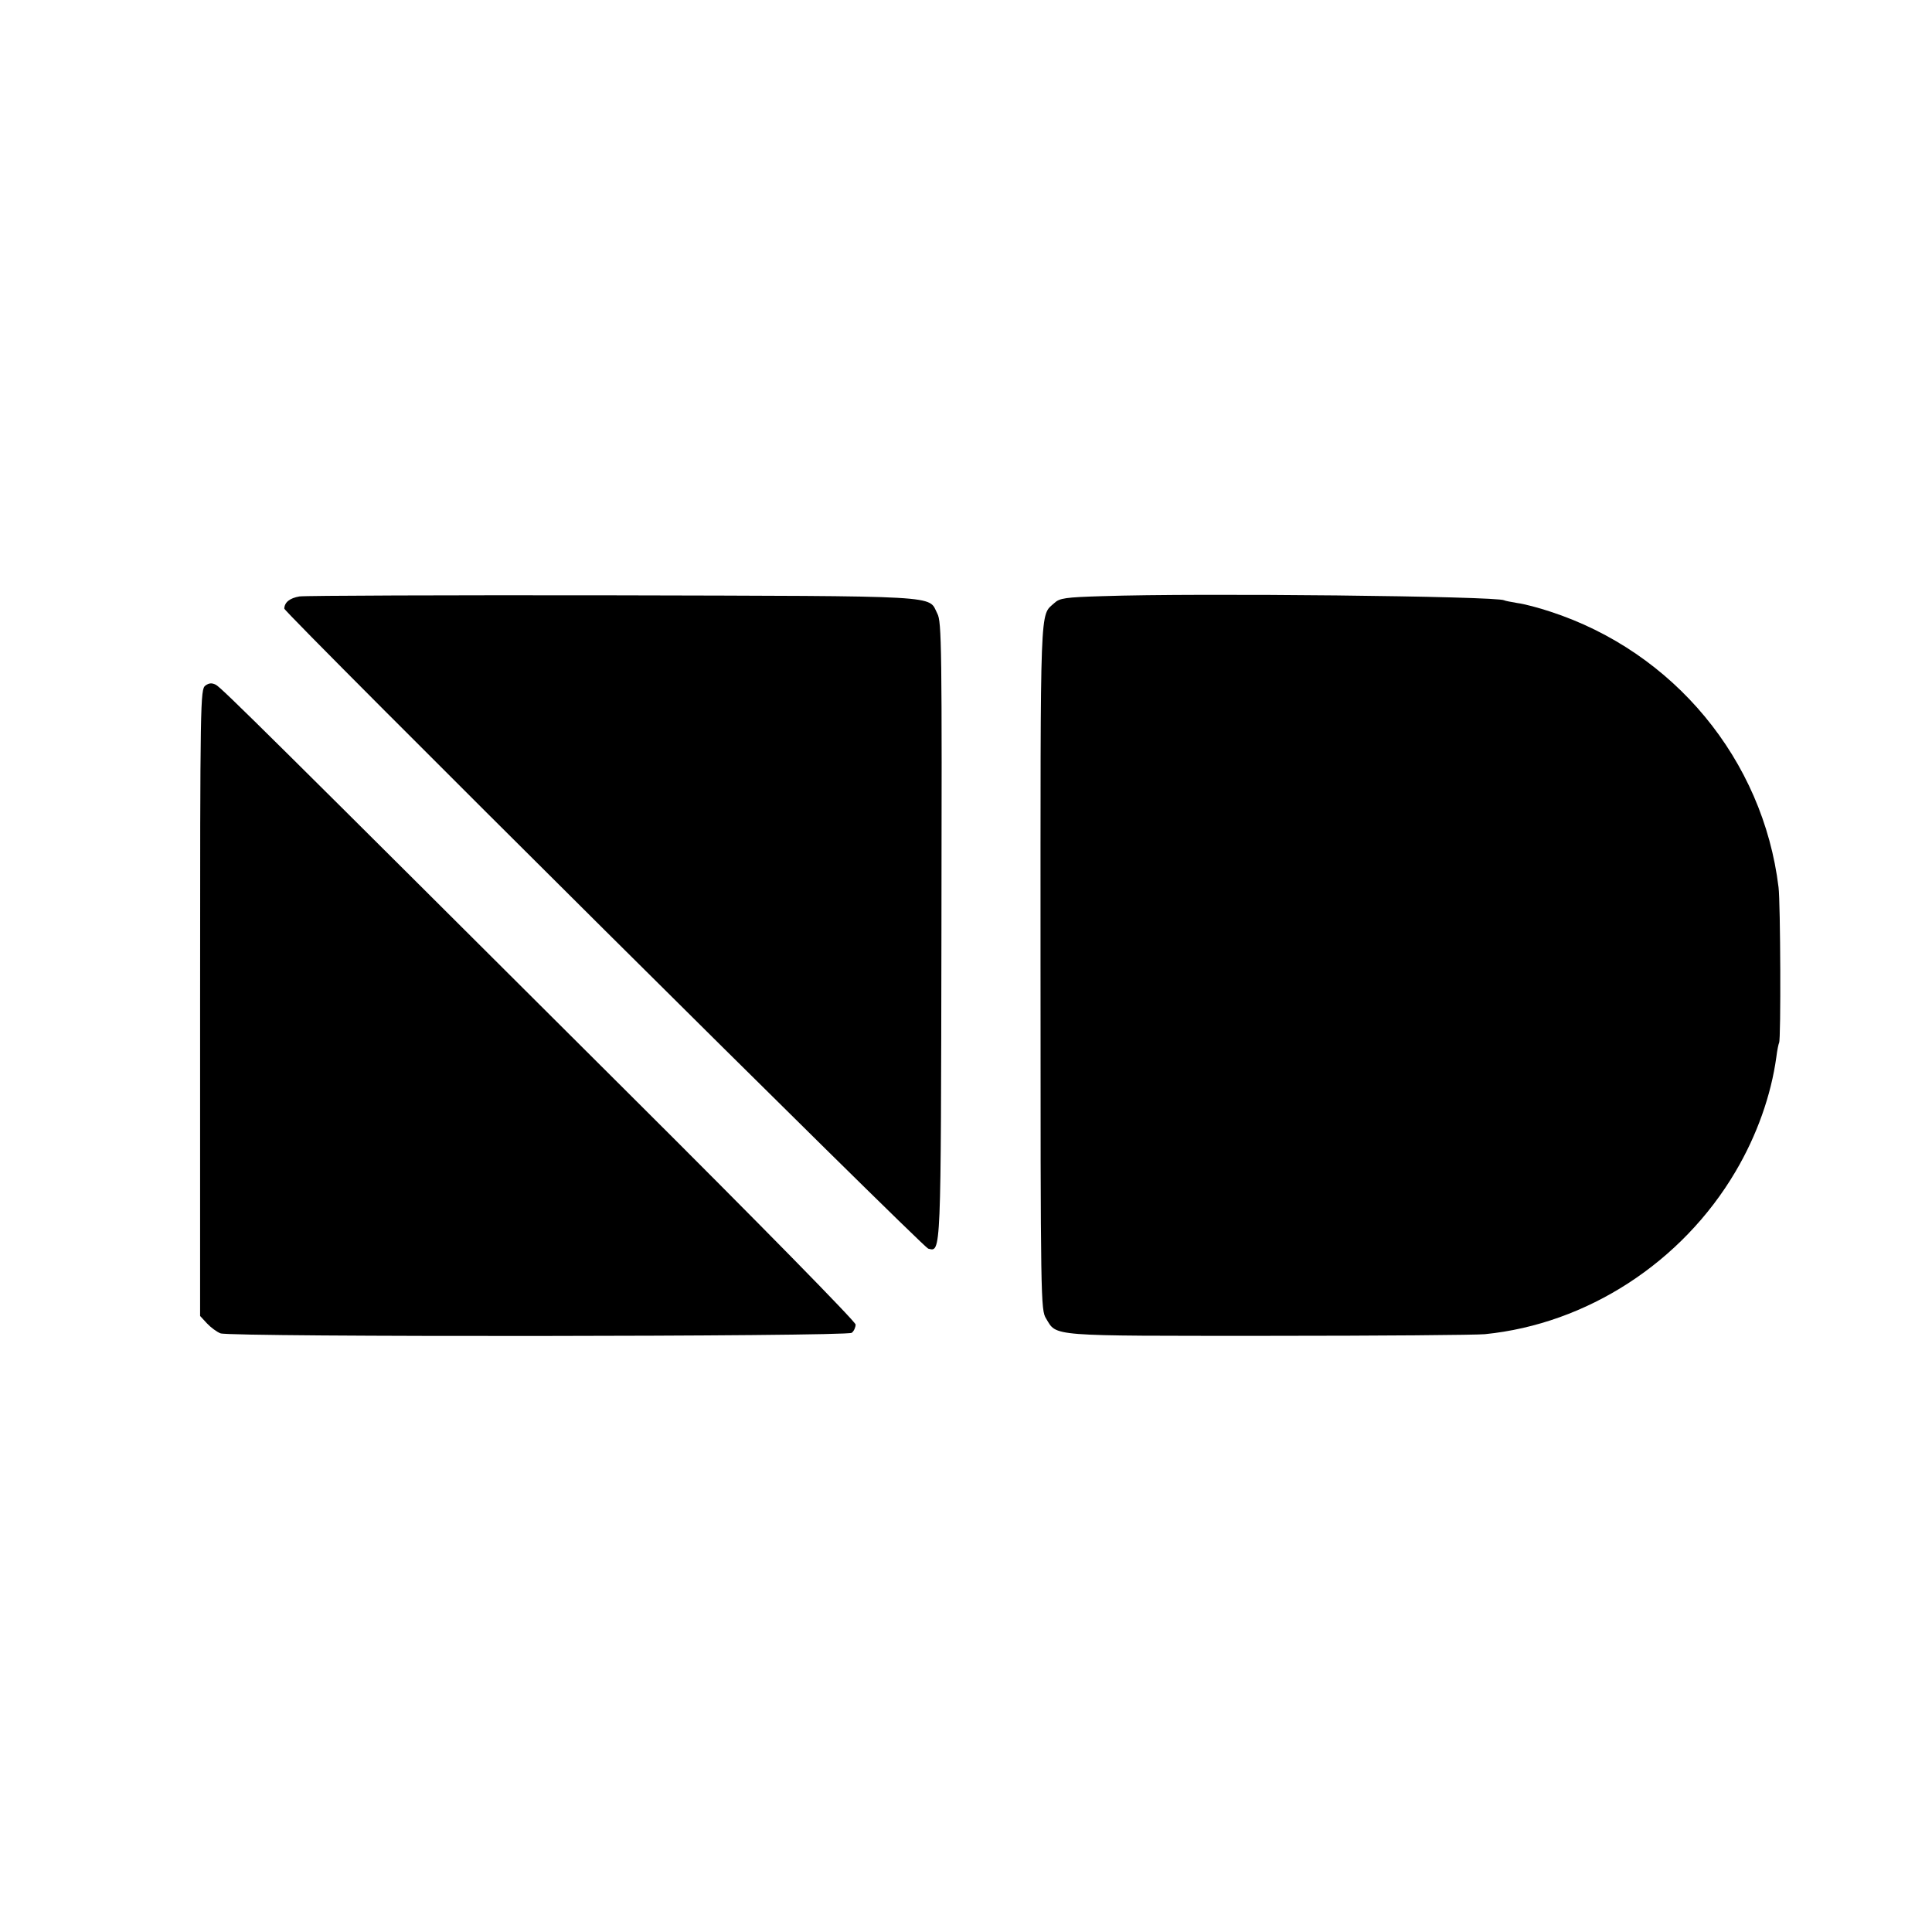
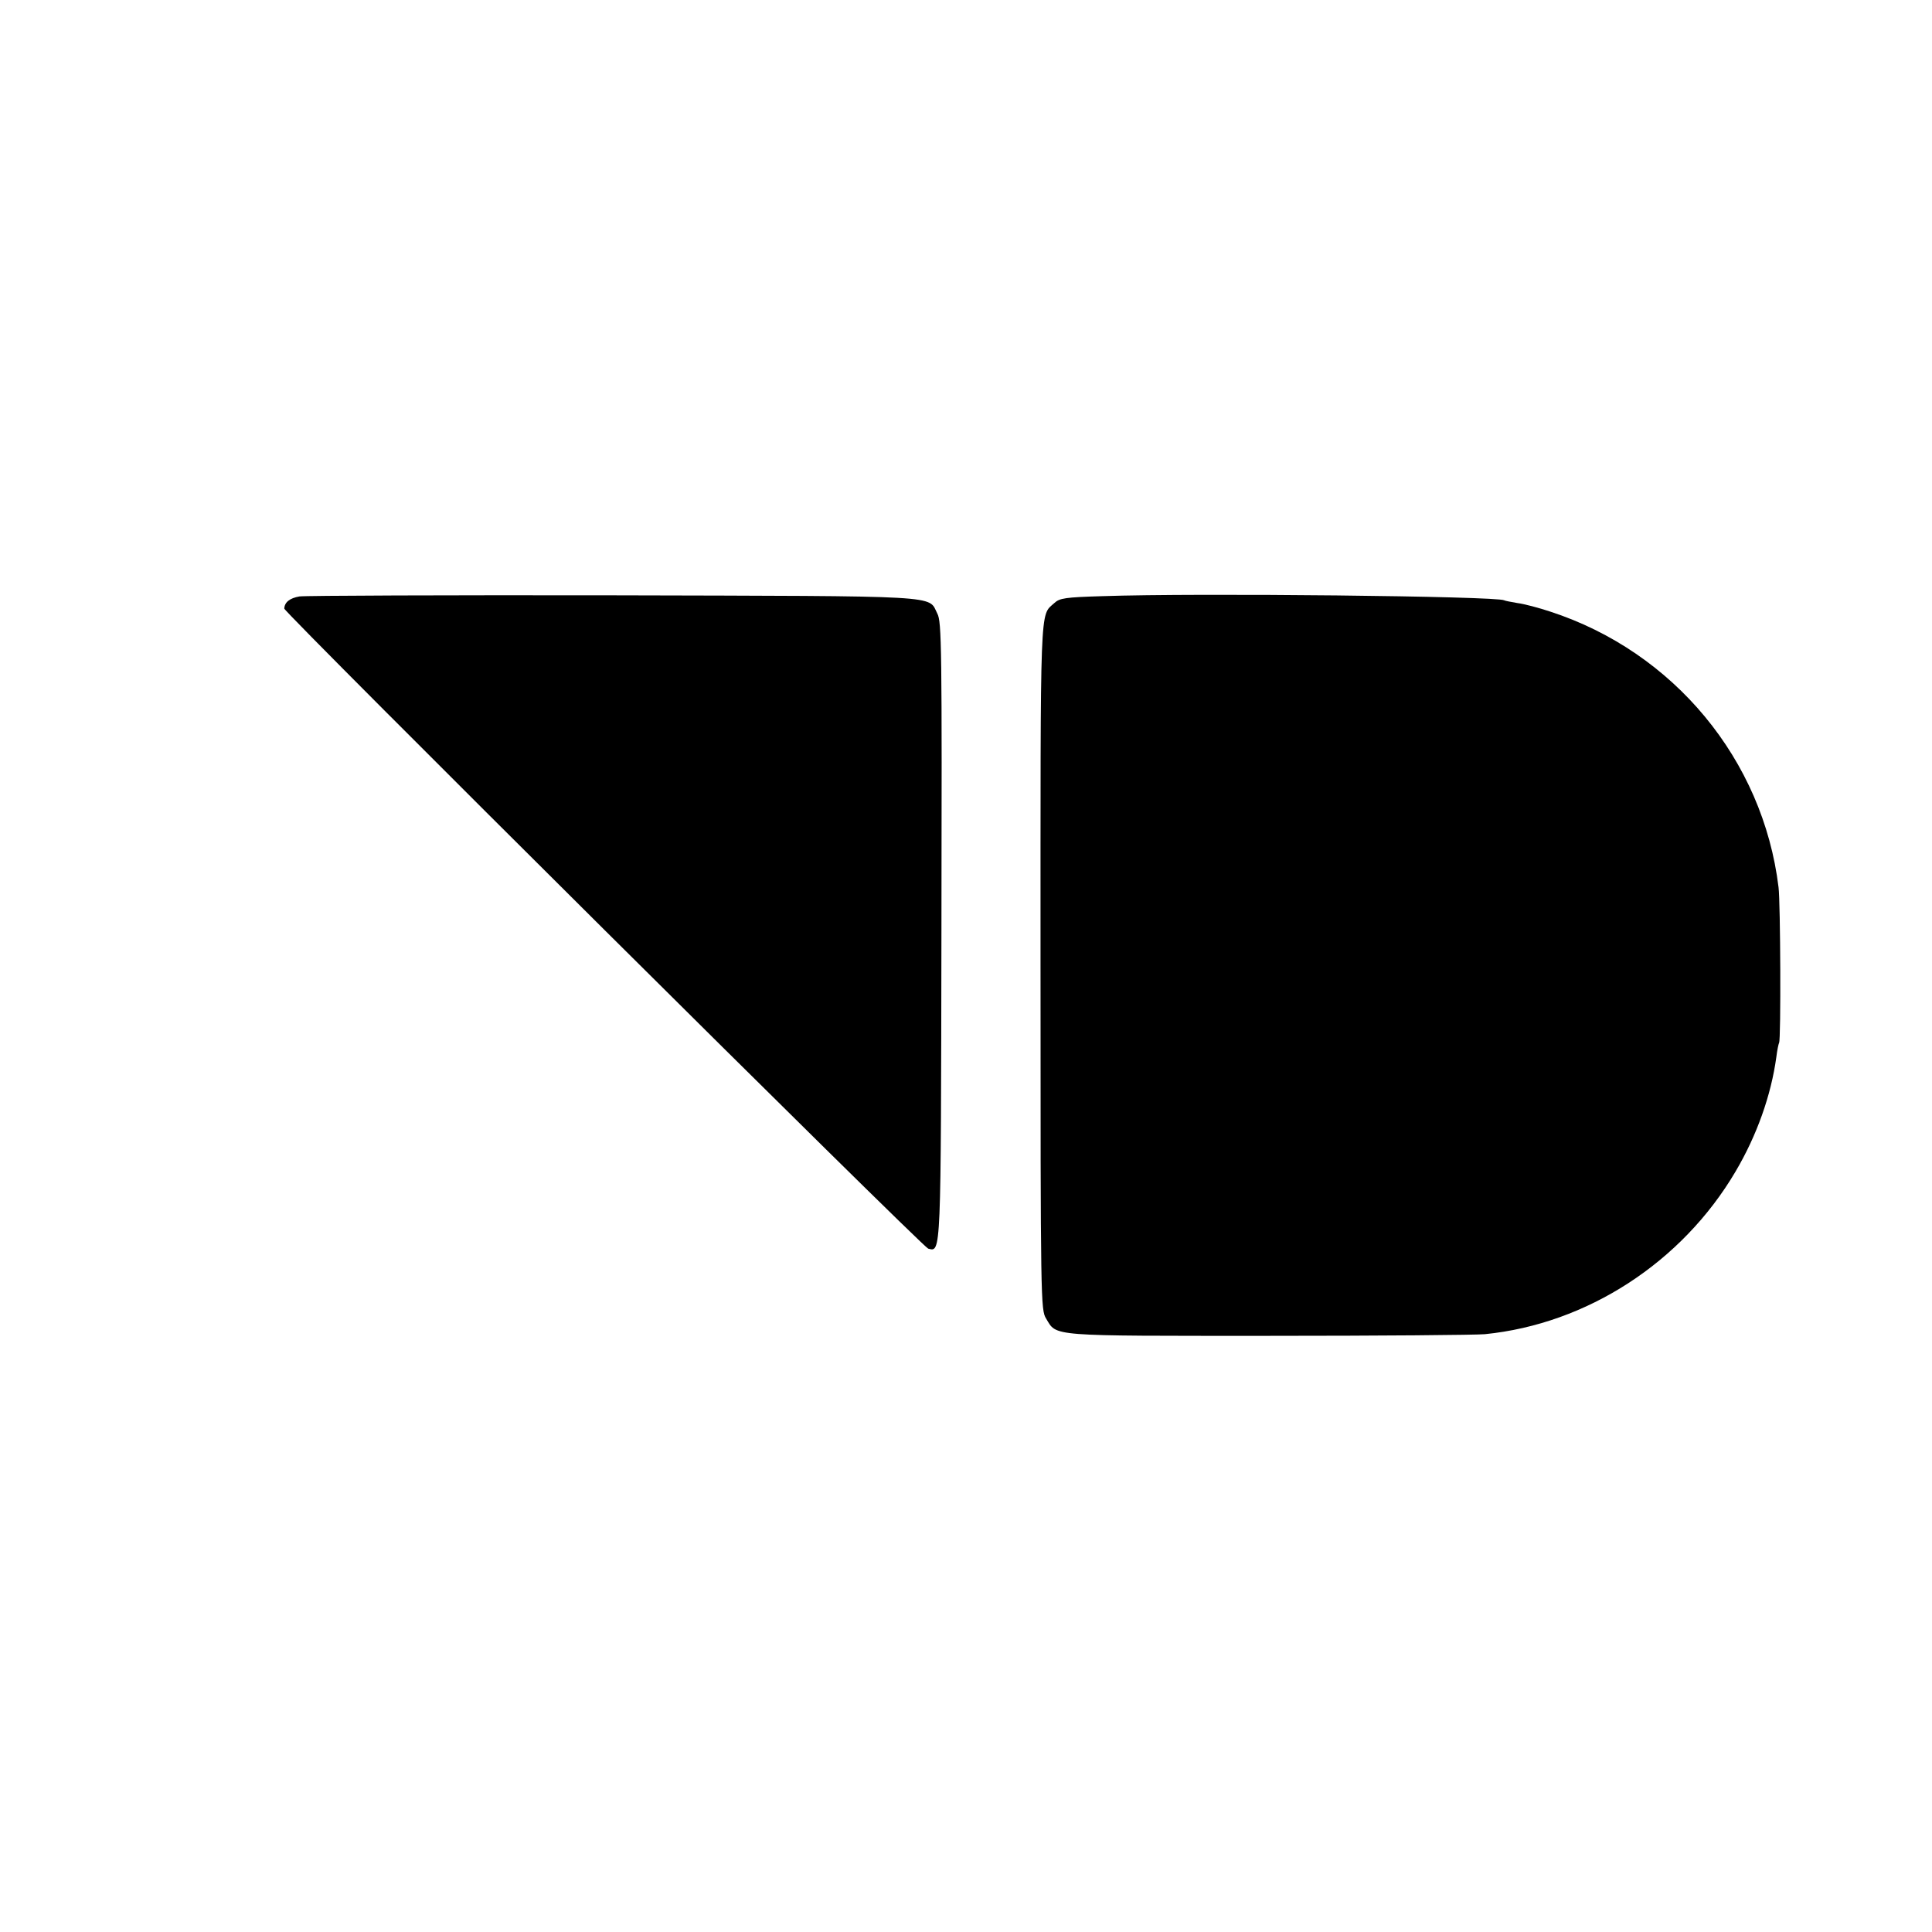
<svg xmlns="http://www.w3.org/2000/svg" version="1.0" width="700pt" height="700pt" viewBox="0 0 700 700" preserveAspectRatio="xMidYMid meet">
  <g transform="translate(0,700) scale(0.1,-0.1)" fill="#000000" stroke="none">
    <path d="M1085 4839 c-35 -6 -54 -21 -55 -44 0 -15 2312 -2313 2333 -2319 47 -12 46 -34 48 1154 2 1027 1 1118 -15 1147 -34 67 38 63 -1175 66 -604 1 -1115 -1 -1136 -4z" />
-     <path d="M3994 4840 c-134 -4 -155 -7 -174 -25 -53 -48 -50 19 -50 -1317 0 -1215 1 -1244 20 -1275 40 -66 4 -63 807 -63 400 0 753 3 783 6 370 37 714 260 908 589 78 132 129 277 148 415 3 25 8 48 10 52 7 11 5 507 -2 563 -56 462 -379 853 -827 999 -42 14 -95 28 -119 31 -23 4 -45 8 -48 10 -25 15 -1107 27 -1456 15z" />
-     <path d="M744 4516 c-18 -14 -19 -52 -19 -1149 l0 -1135 25 -27 c14 -15 36 -31 49 -36 37 -14 2270 -12 2287 2 8 6 14 20 14 30 0 10 -339 356 -826 841 -1297 1293 -1471 1466 -1492 1477 -14 7 -24 7 -38 -3z" />
+     <path d="M3994 4840 c-134 -4 -155 -7 -174 -25 -53 -48 -50 19 -50 -1317 0 -1215 1 -1244 20 -1275 40 -66 4 -63 807 -63 400 0 753 3 783 6 370 37 714 260 908 589 78 132 129 277 148 415 3 25 8 48 10 52 7 11 5 507 -2 563 -56 462 -379 853 -827 999 -42 14 -95 28 -119 31 -23 4 -45 8 -48 10 -25 15 -1107 27 -1456 15" />
  </g>
</svg>